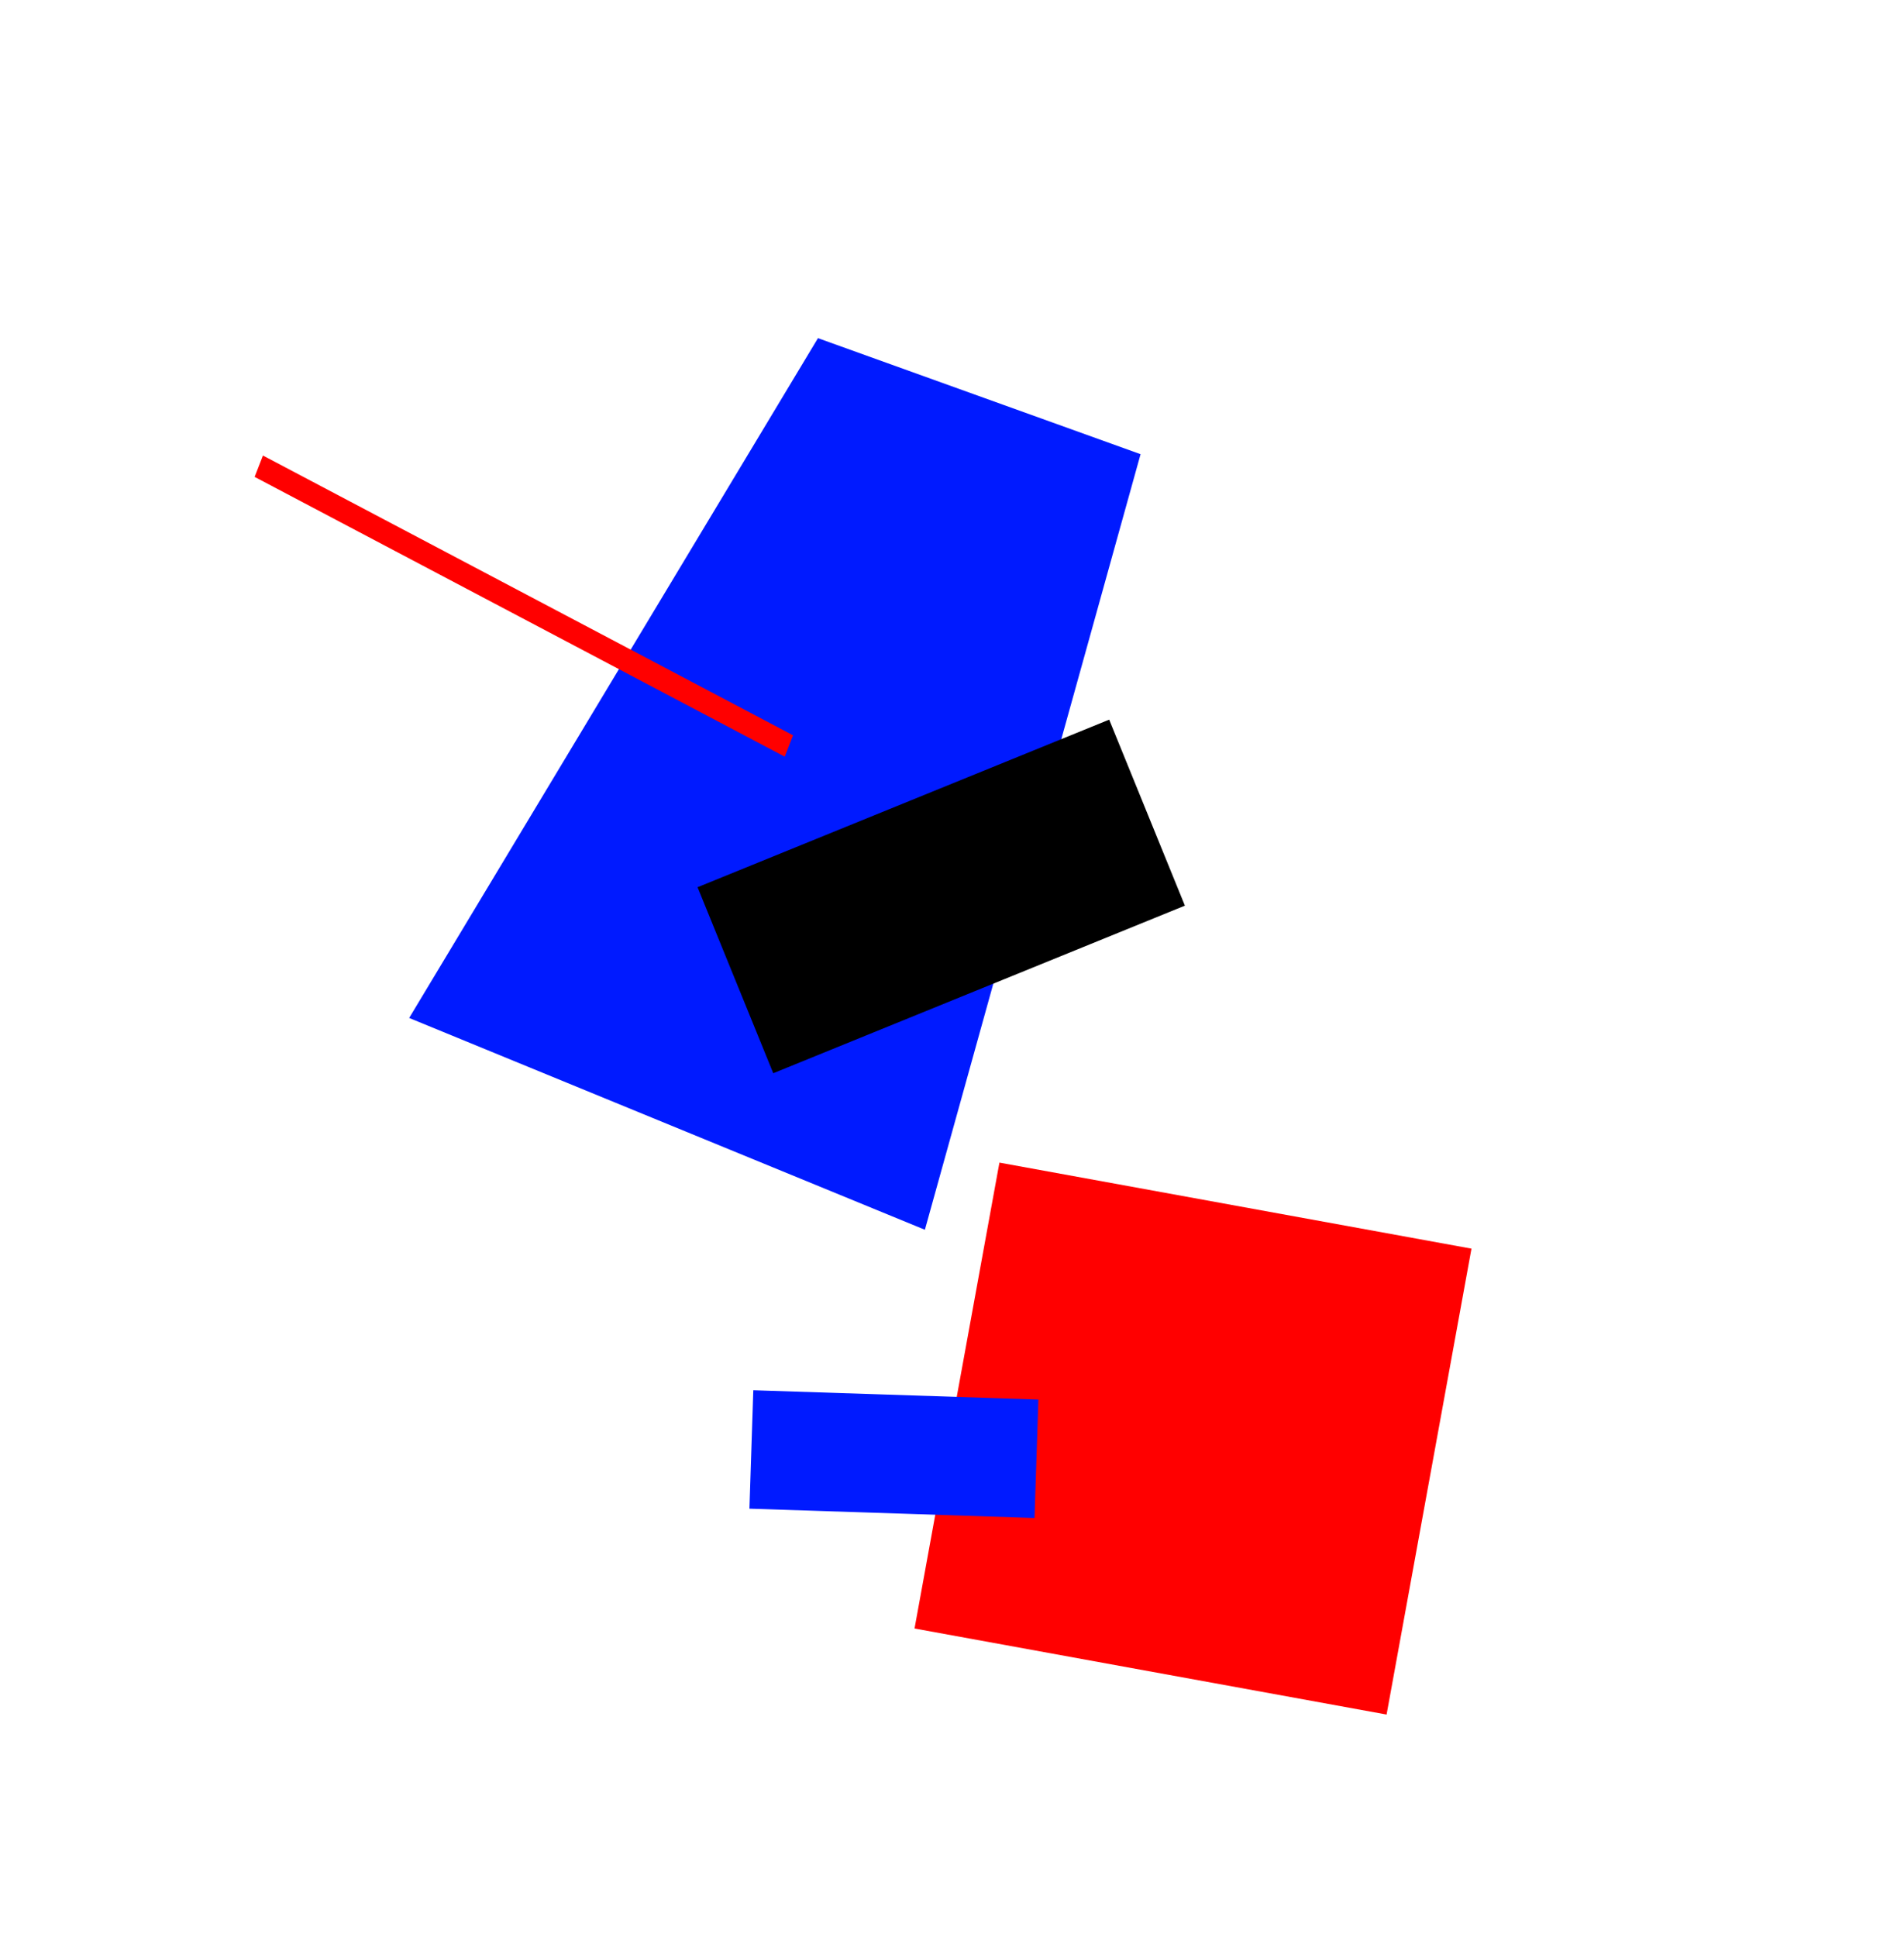
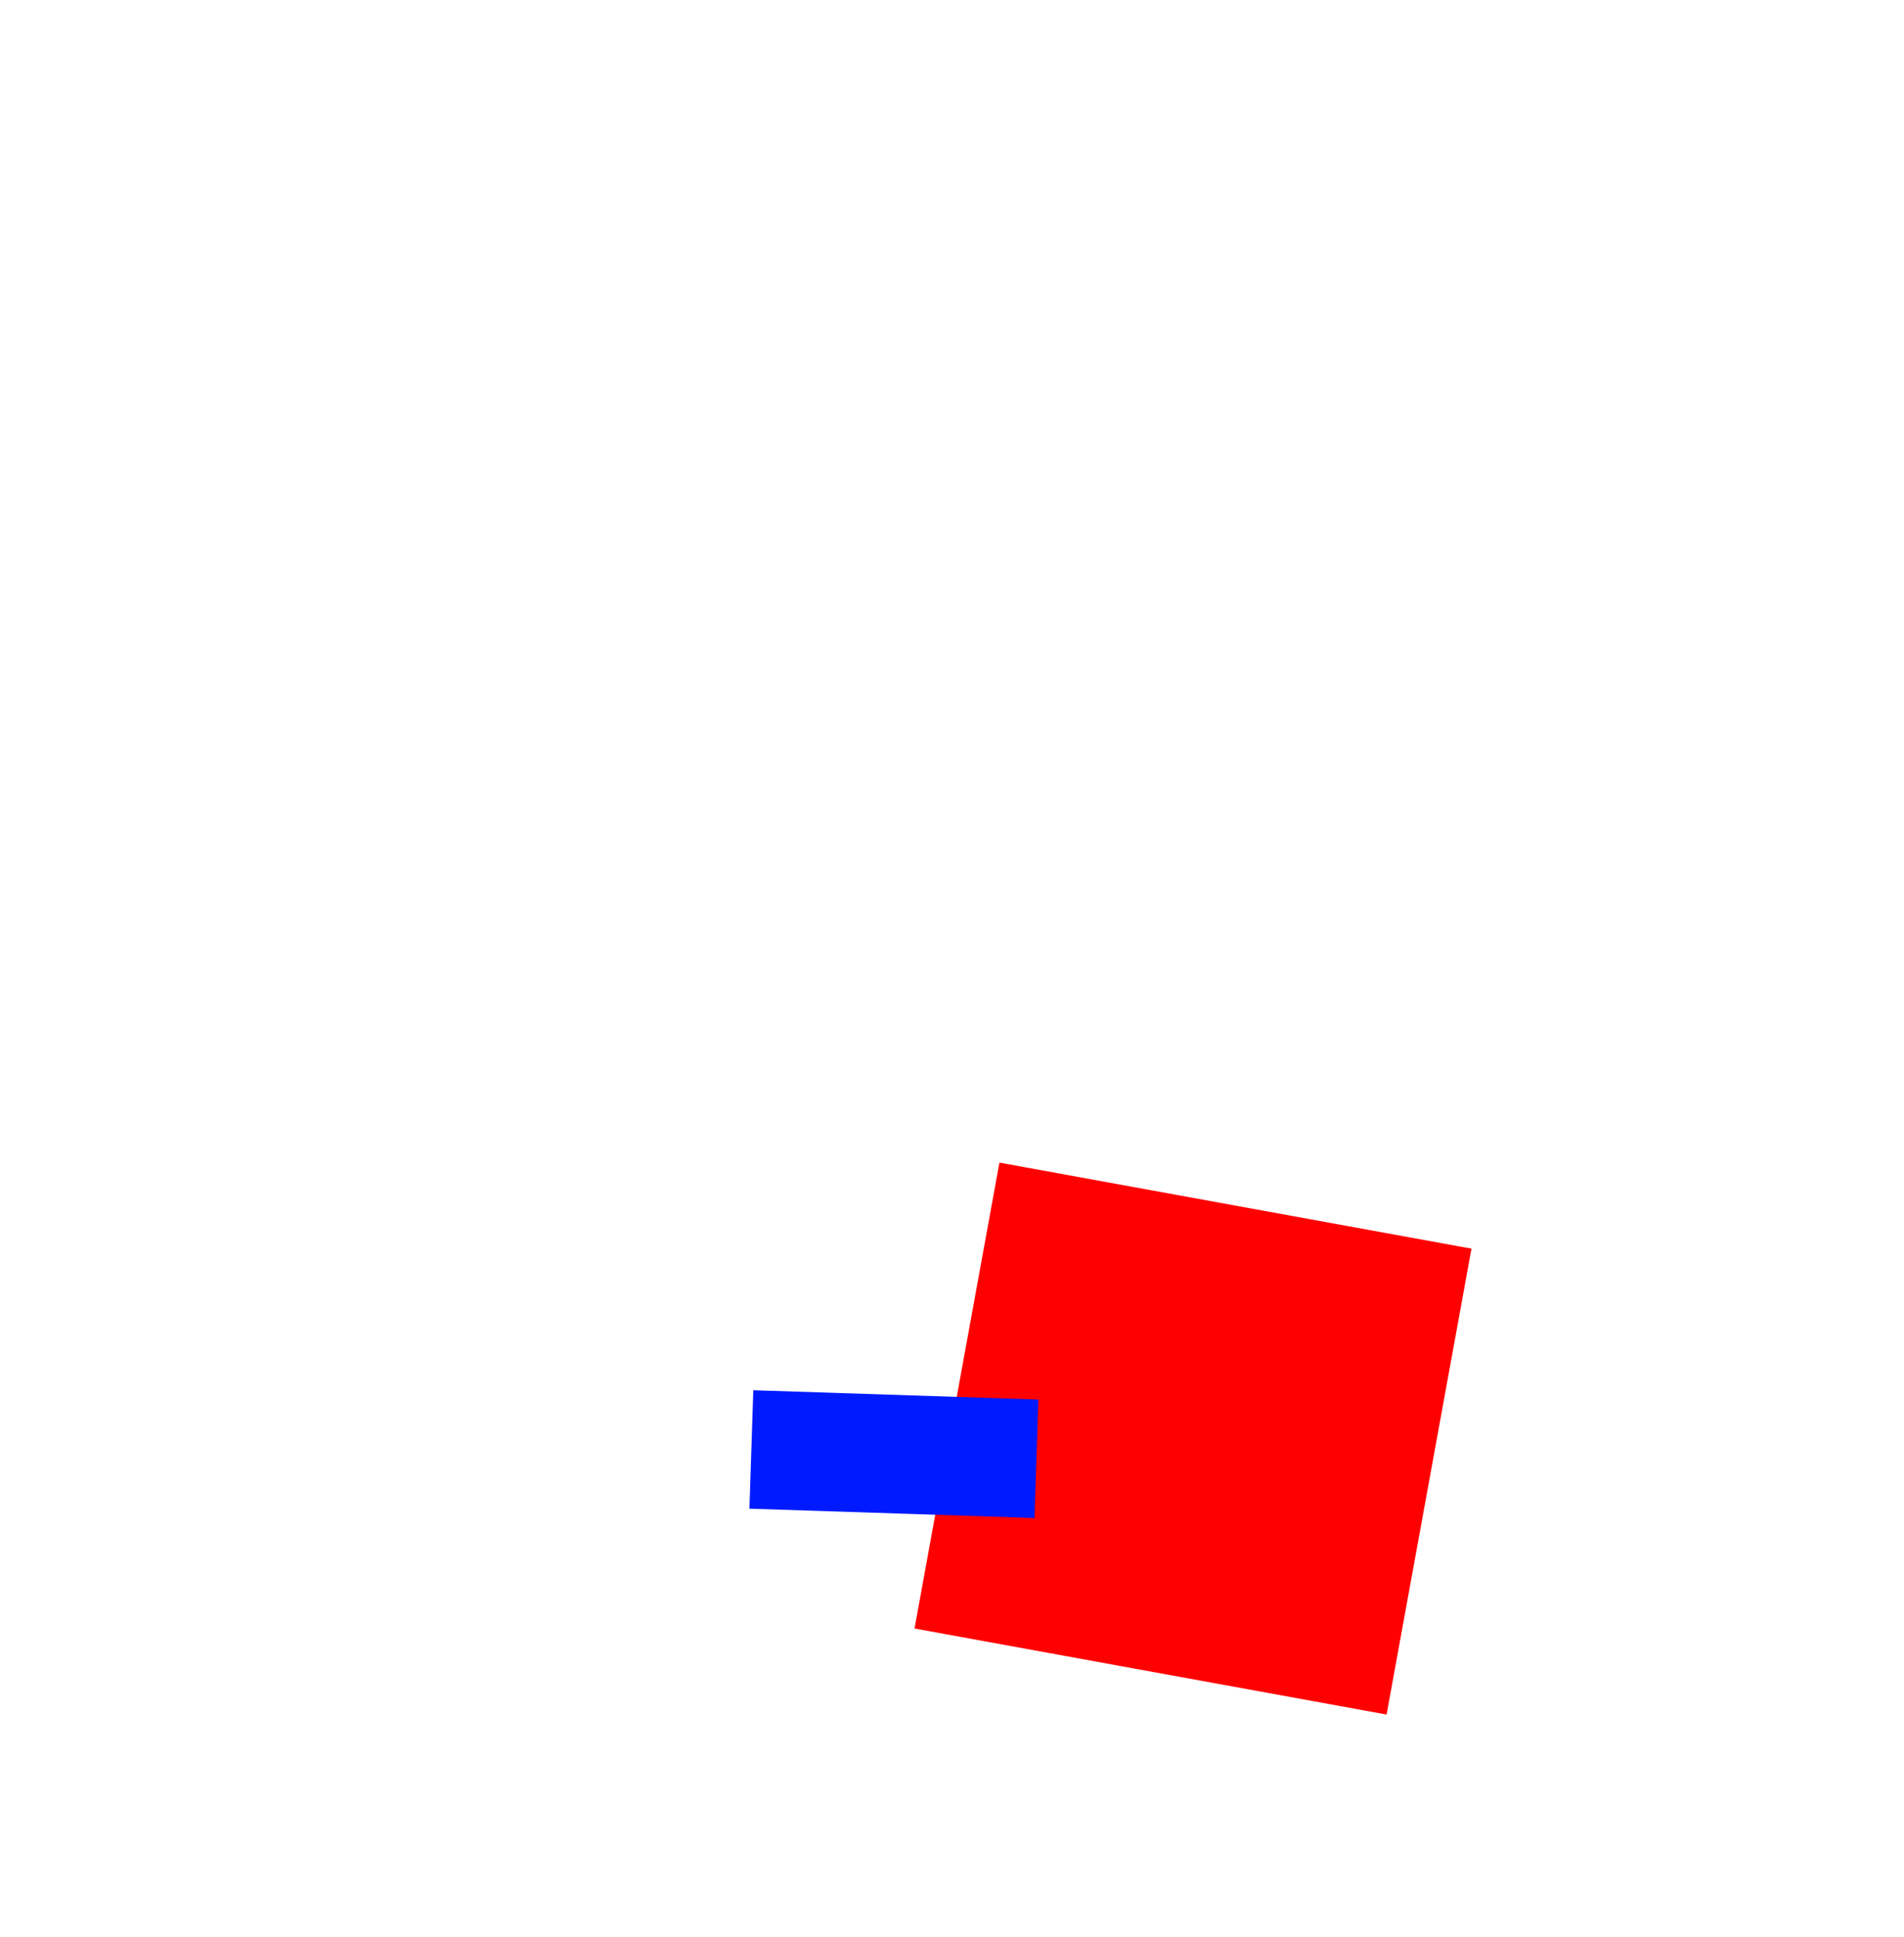
<svg xmlns="http://www.w3.org/2000/svg" width="461" height="469" viewBox="0 0 461 469" fill="none">
-   <path d="M223.935 297.714L99.069 246.442L198.047 81.864L276.156 109.954L223.935 297.714Z" fill="#001AFF" />
  <rect x="241.983" y="281.457" width="116.176" height="114.647" transform="rotate(10.328 241.983 281.457)" fill="#FF0000" />
-   <path d="M63.663 110.278L192.014 178.011L190.004 183.184L61.653 115.451L63.663 110.278Z" fill="#FF0000" />
-   <rect x="168.894" y="214.788" width="107.605" height="48.618" transform="rotate(-22.148 168.894 214.788)" fill="black" />
  <rect x="182.391" y="336.563" width="69.064" height="28.688" transform="rotate(1.874 182.391 336.563)" fill="#001AFF" />
</svg>